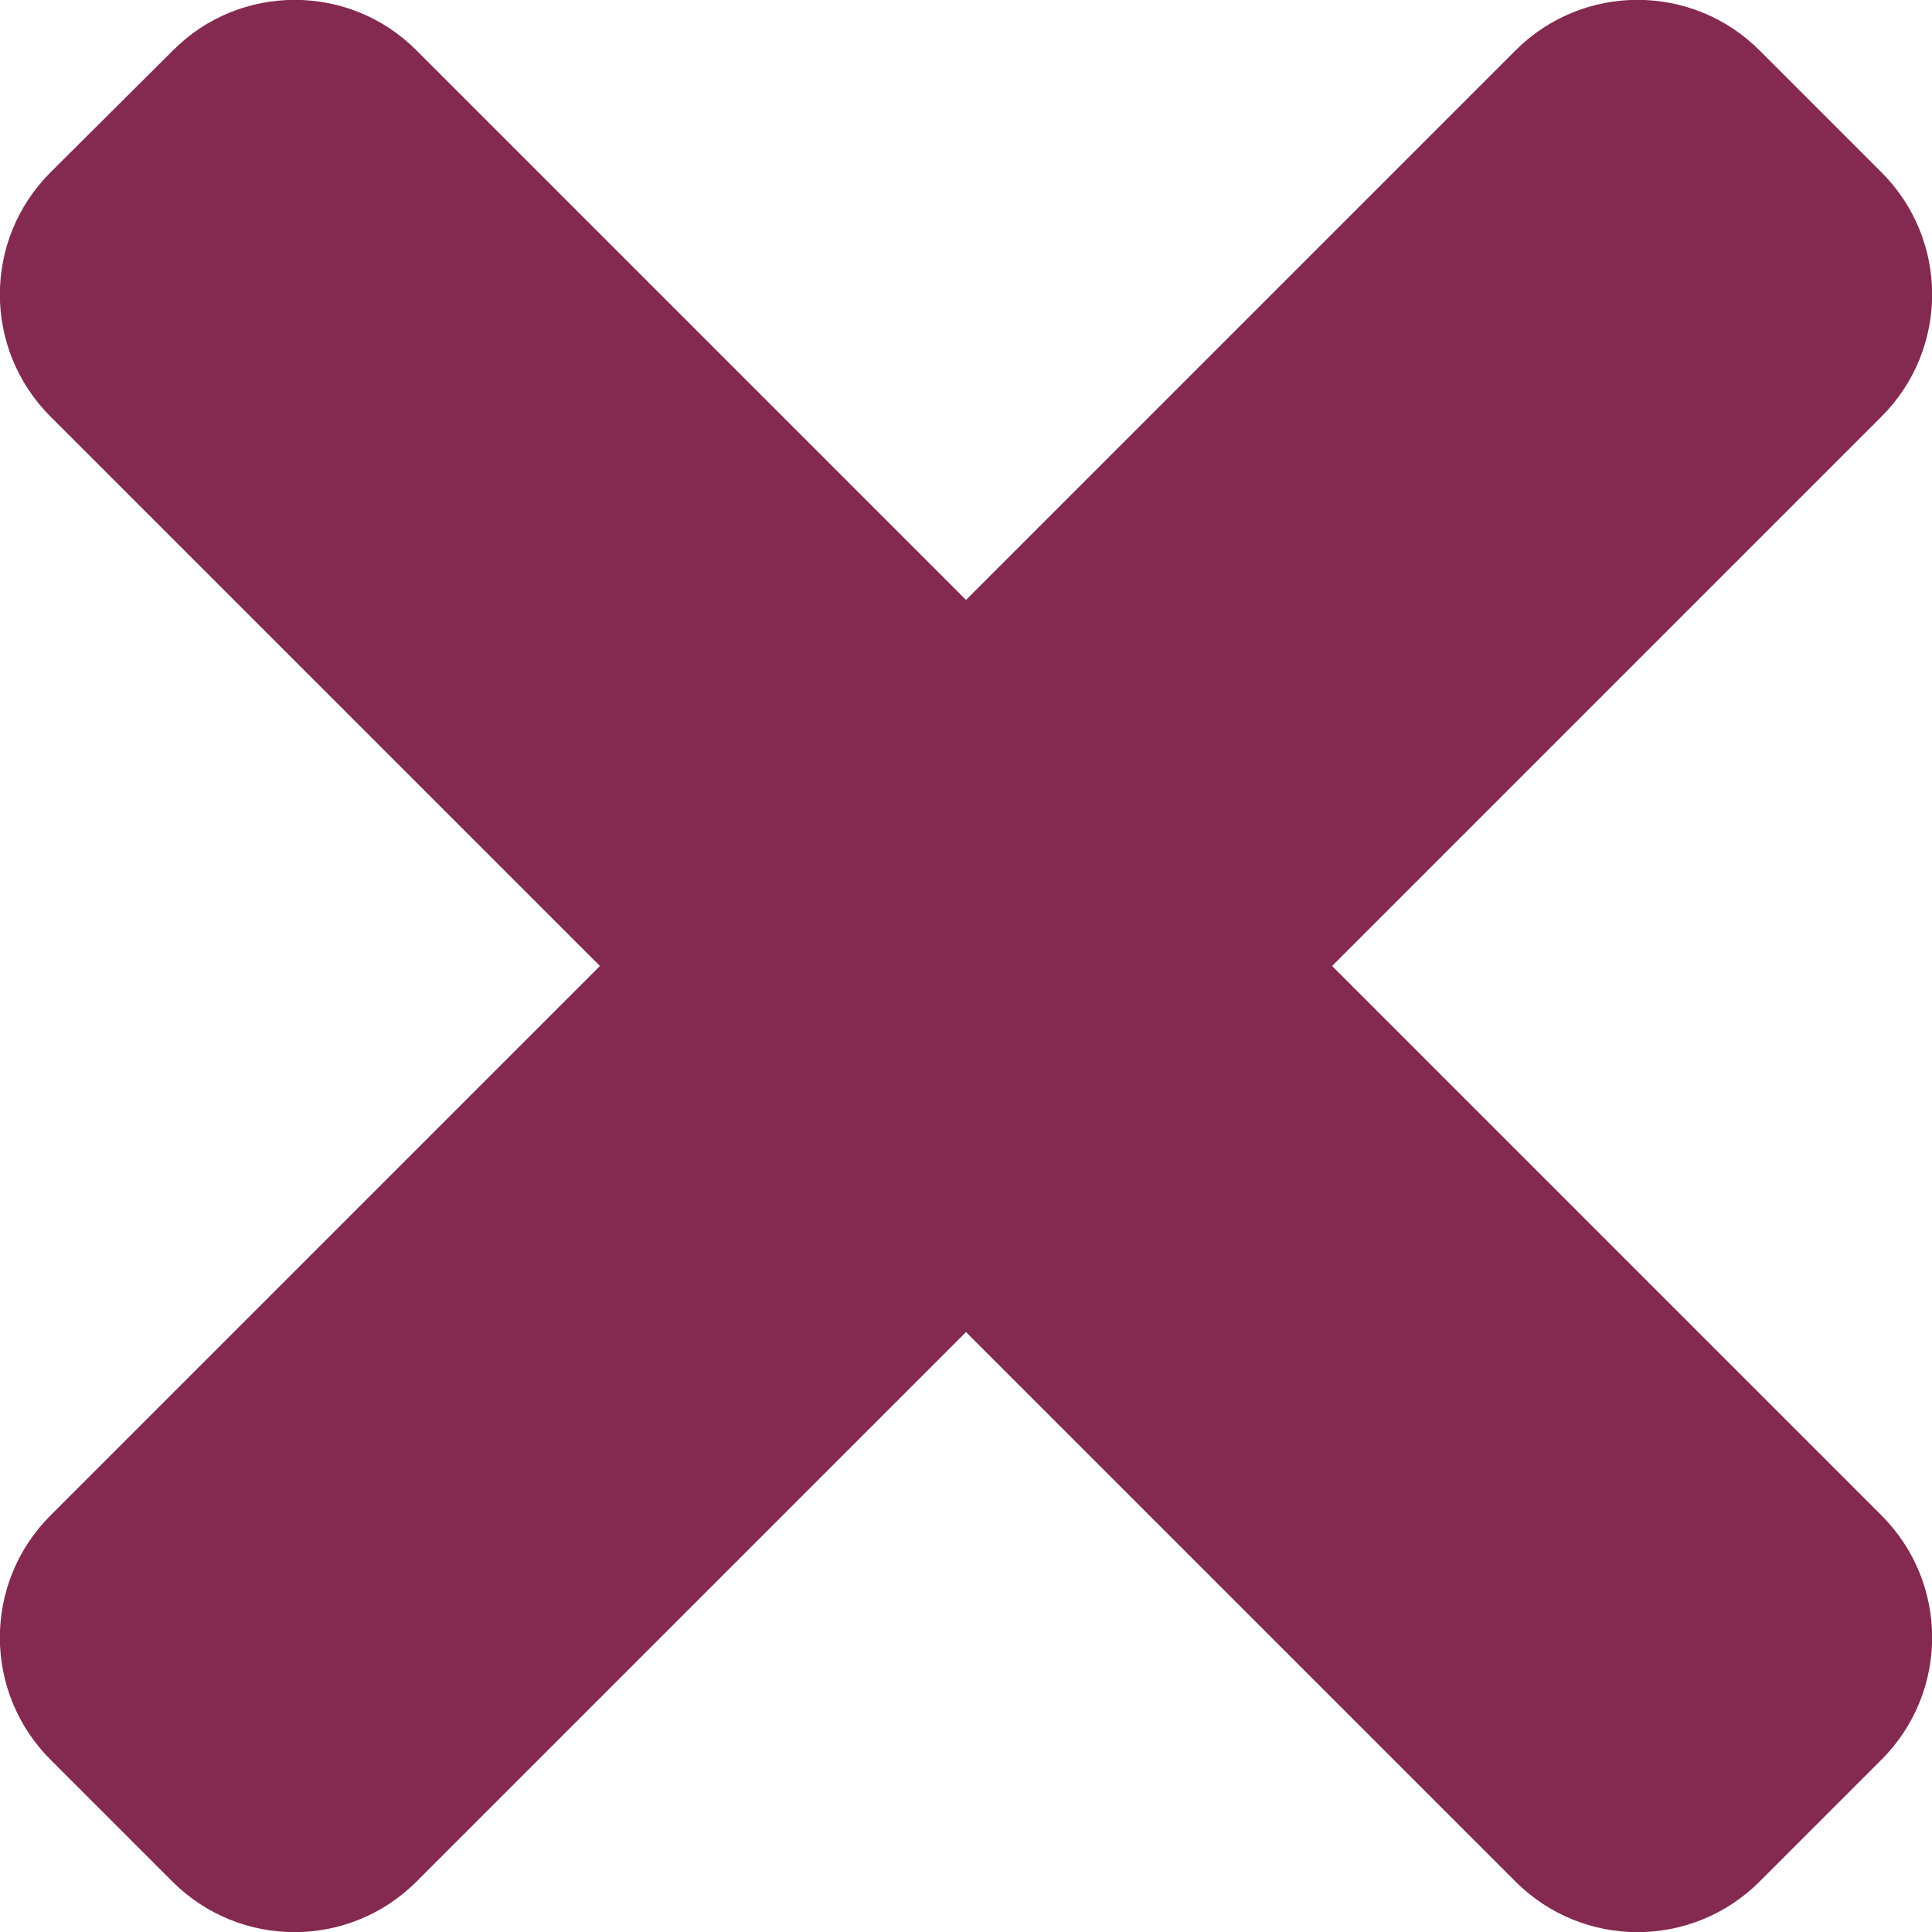
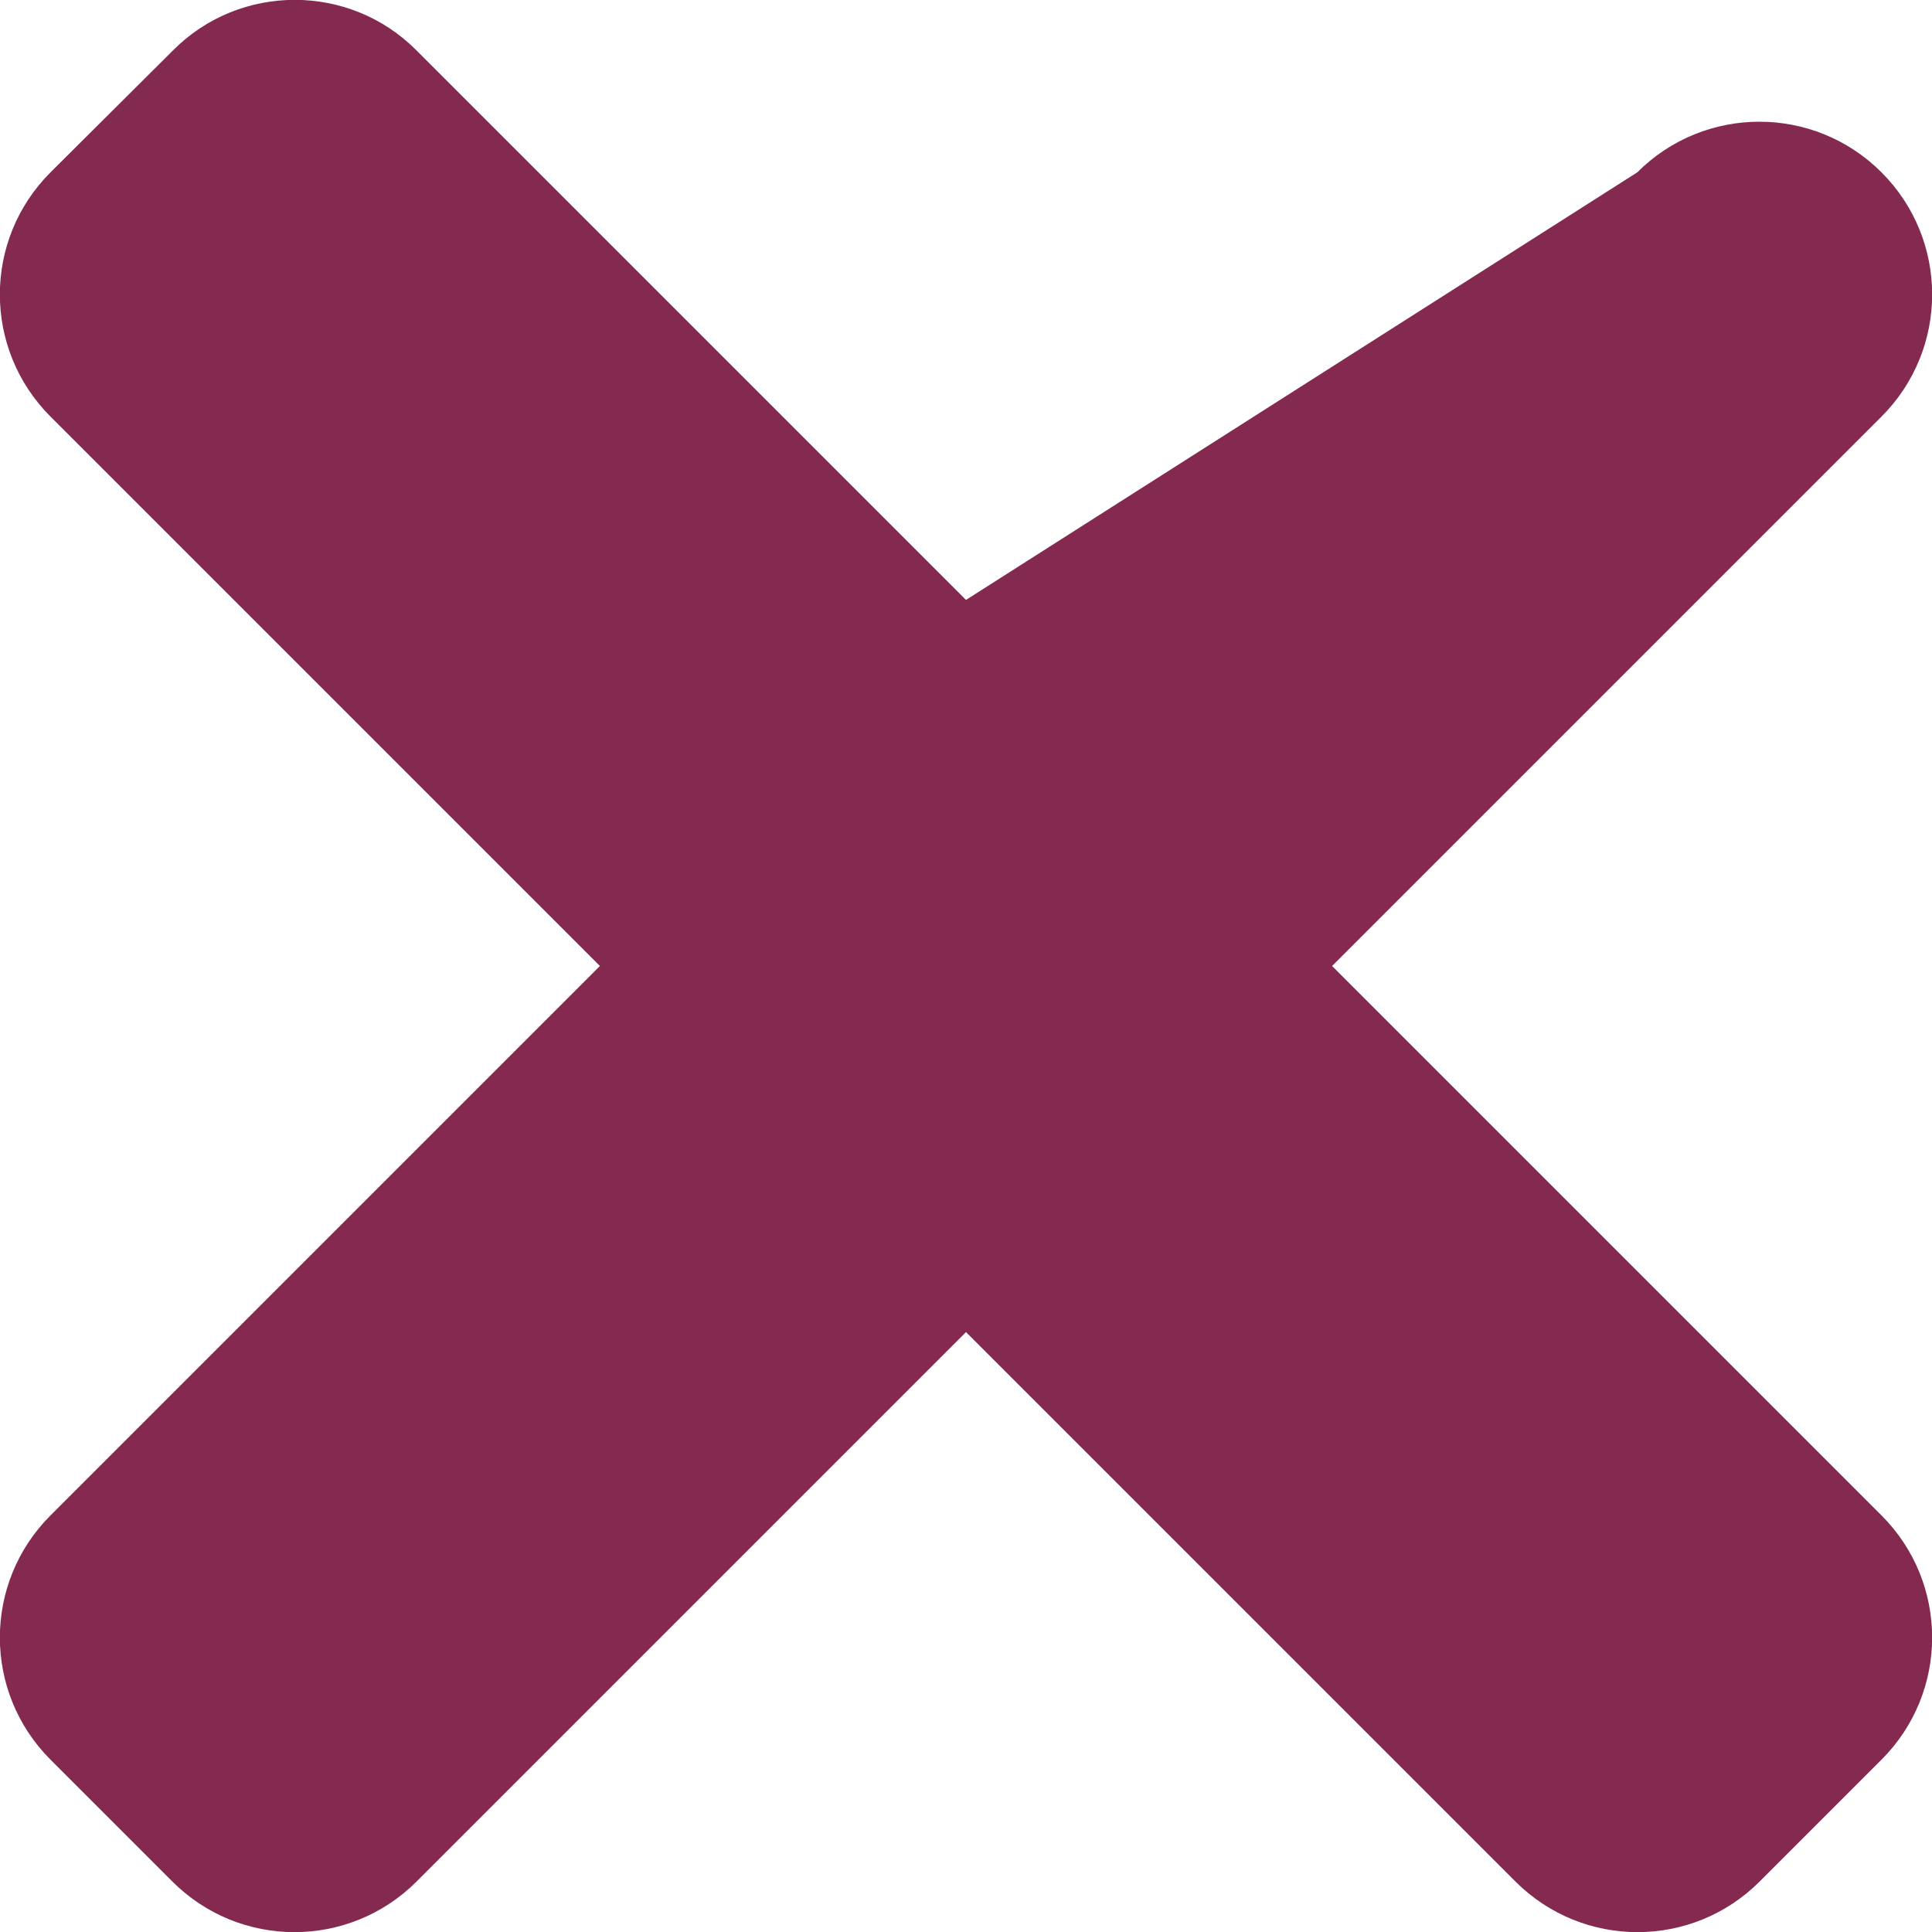
<svg xmlns="http://www.w3.org/2000/svg" version="1.1" id="Ebene_1" x="0" y="0" viewBox="0 0 352 352" xml:space="preserve">
-   <path fill="#842a50" d="M242.7 176L342.8 75.9c12.3-12.3 12.3-32.2 0-44.5L320.6 9.2c-12.3-12.3-32.2-12.3-44.5 0L176 109.3 75.9 9.2C63.7-3.1 43.7-3.1 31.5 9.2L9.2 31.4c-12.3 12.3-12.3 32.2 0 44.5L109.3 176 9.2 276.1c-12.3 12.3-12.3 32.2 0 44.5l22.2 22.2c12.3 12.3 32.2 12.3 44.5 0L176 242.7l100.1 100.1c12.3 12.3 32.2 12.3 44.5 0l22.2-22.2c12.3-12.3 12.3-32.2 0-44.5L242.7 176z" />
+   <path fill="#842a50" d="M242.7 176L342.8 75.9c12.3-12.3 12.3-32.2 0-44.5c-12.3-12.3-32.2-12.3-44.5 0L176 109.3 75.9 9.2C63.7-3.1 43.7-3.1 31.5 9.2L9.2 31.4c-12.3 12.3-12.3 32.2 0 44.5L109.3 176 9.2 276.1c-12.3 12.3-12.3 32.2 0 44.5l22.2 22.2c12.3 12.3 32.2 12.3 44.5 0L176 242.7l100.1 100.1c12.3 12.3 32.2 12.3 44.5 0l22.2-22.2c12.3-12.3 12.3-32.2 0-44.5L242.7 176z" />
</svg>